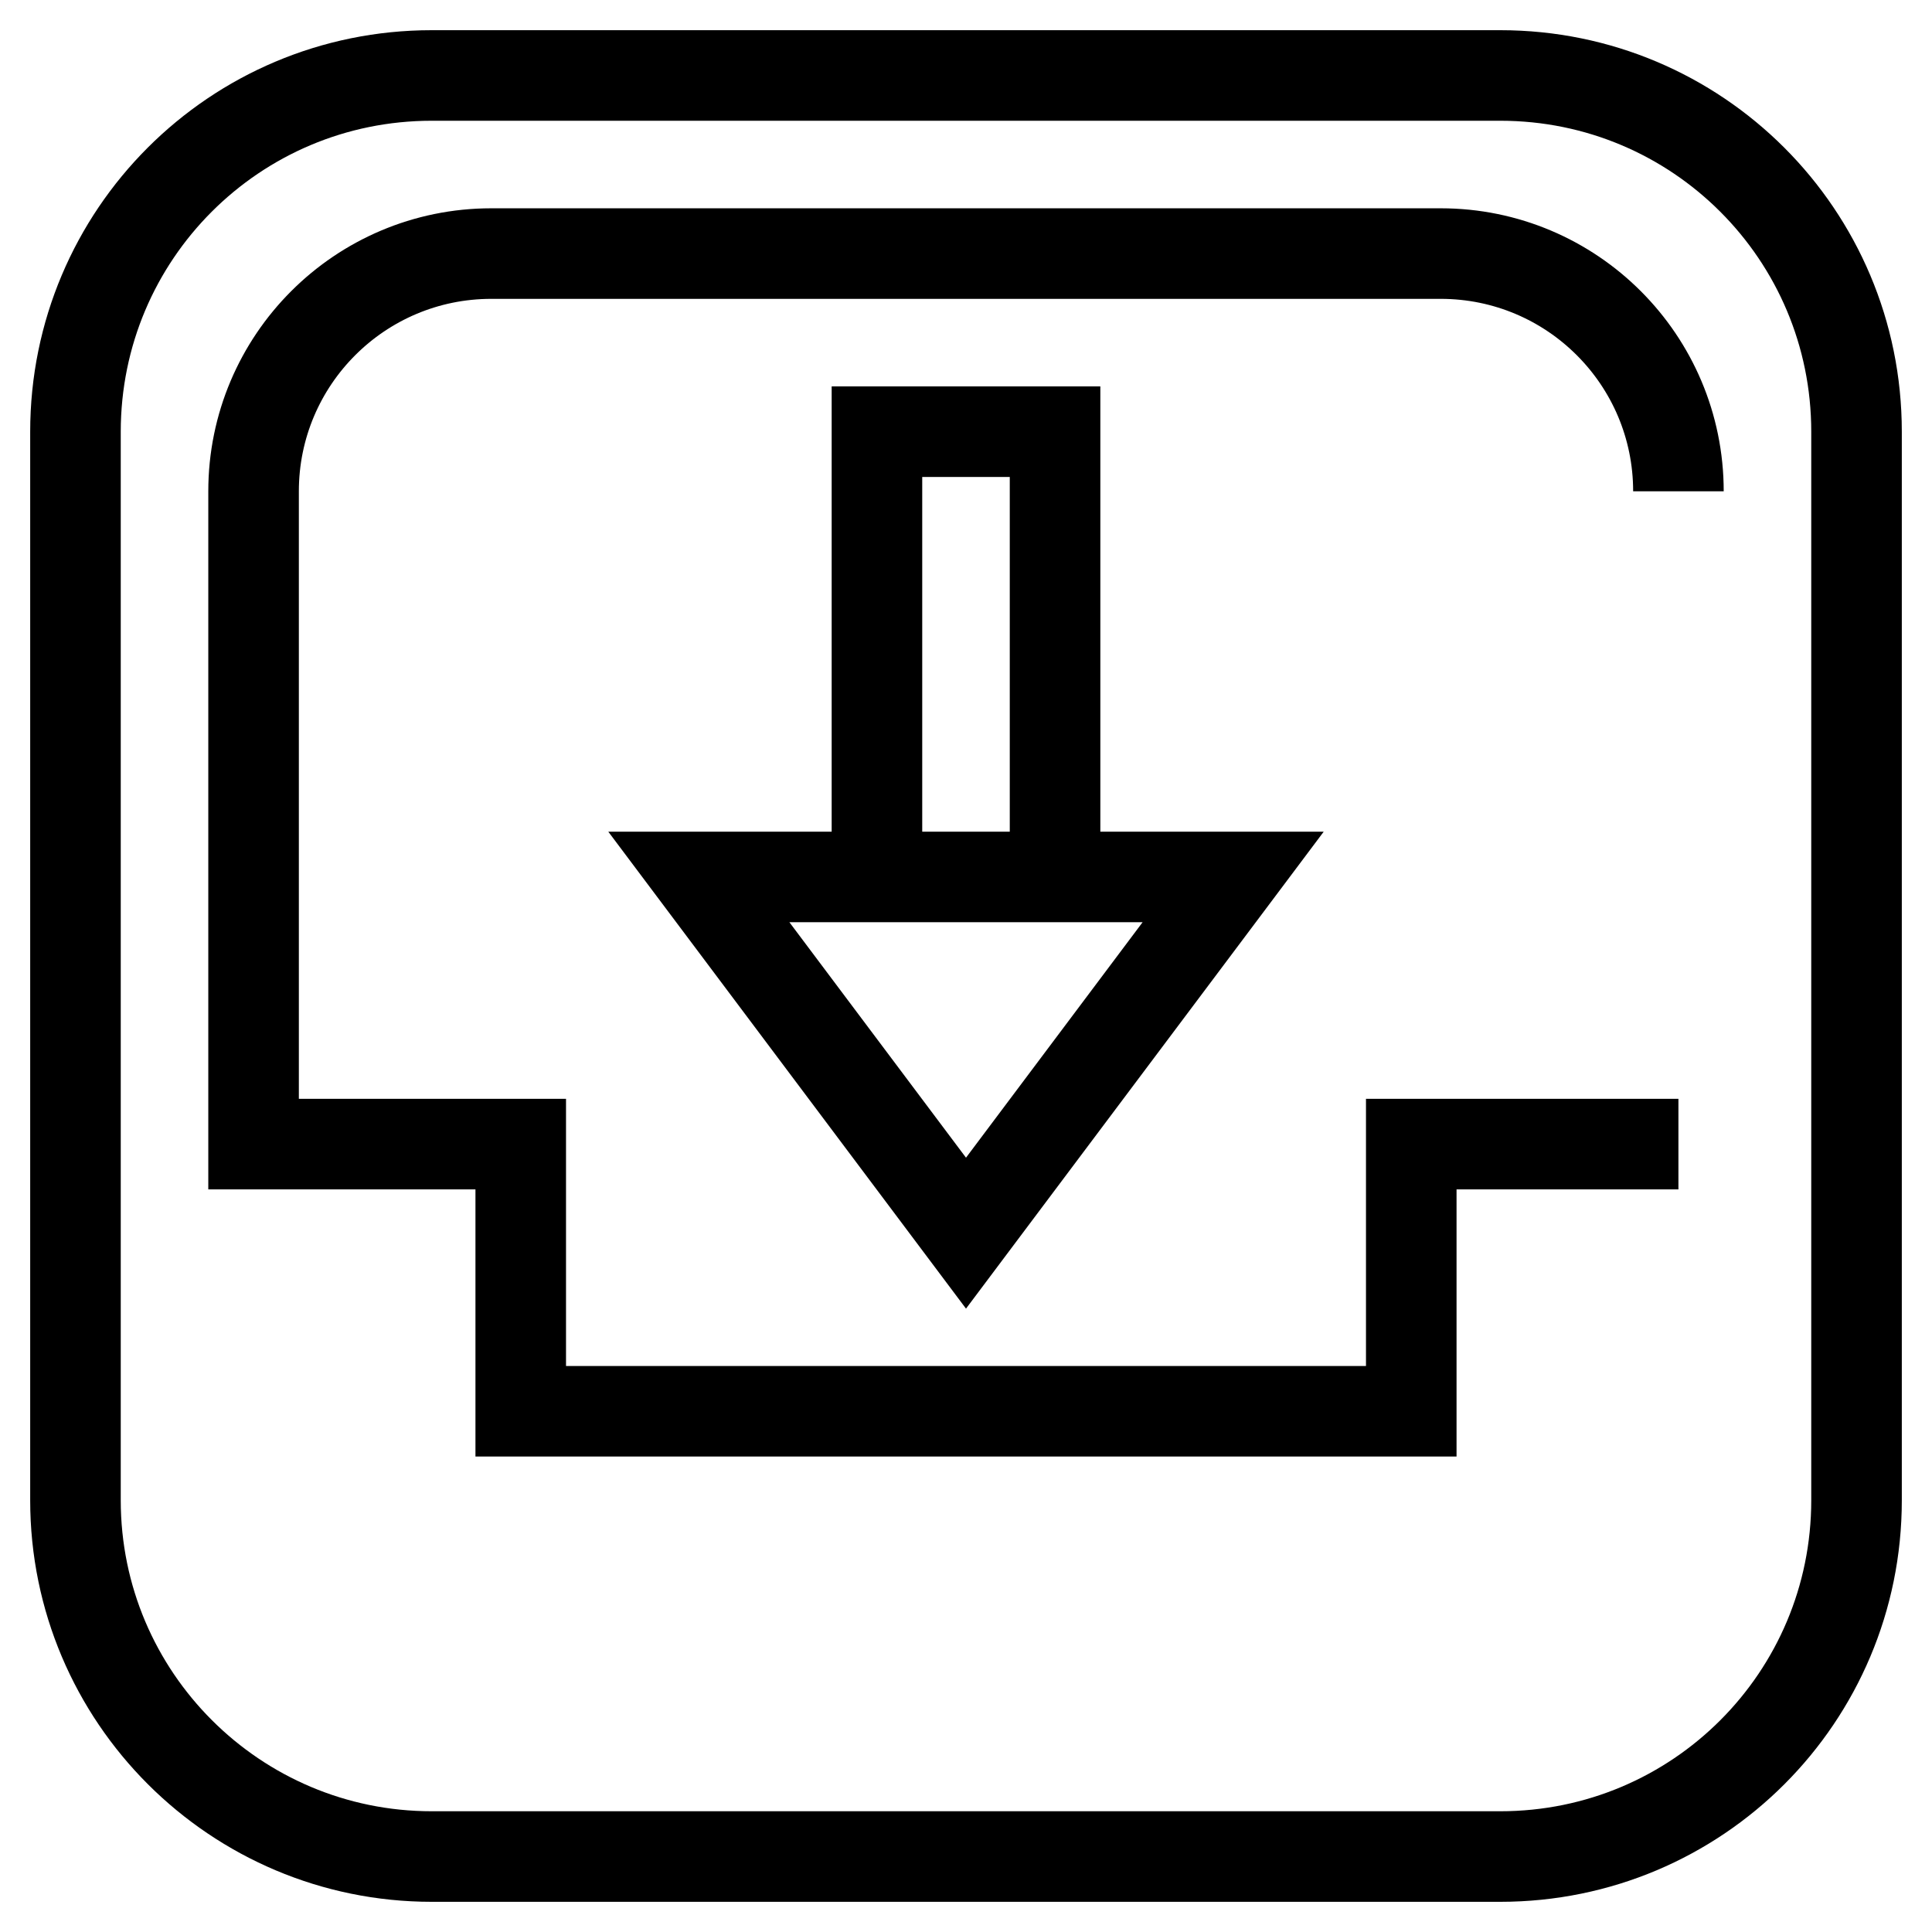
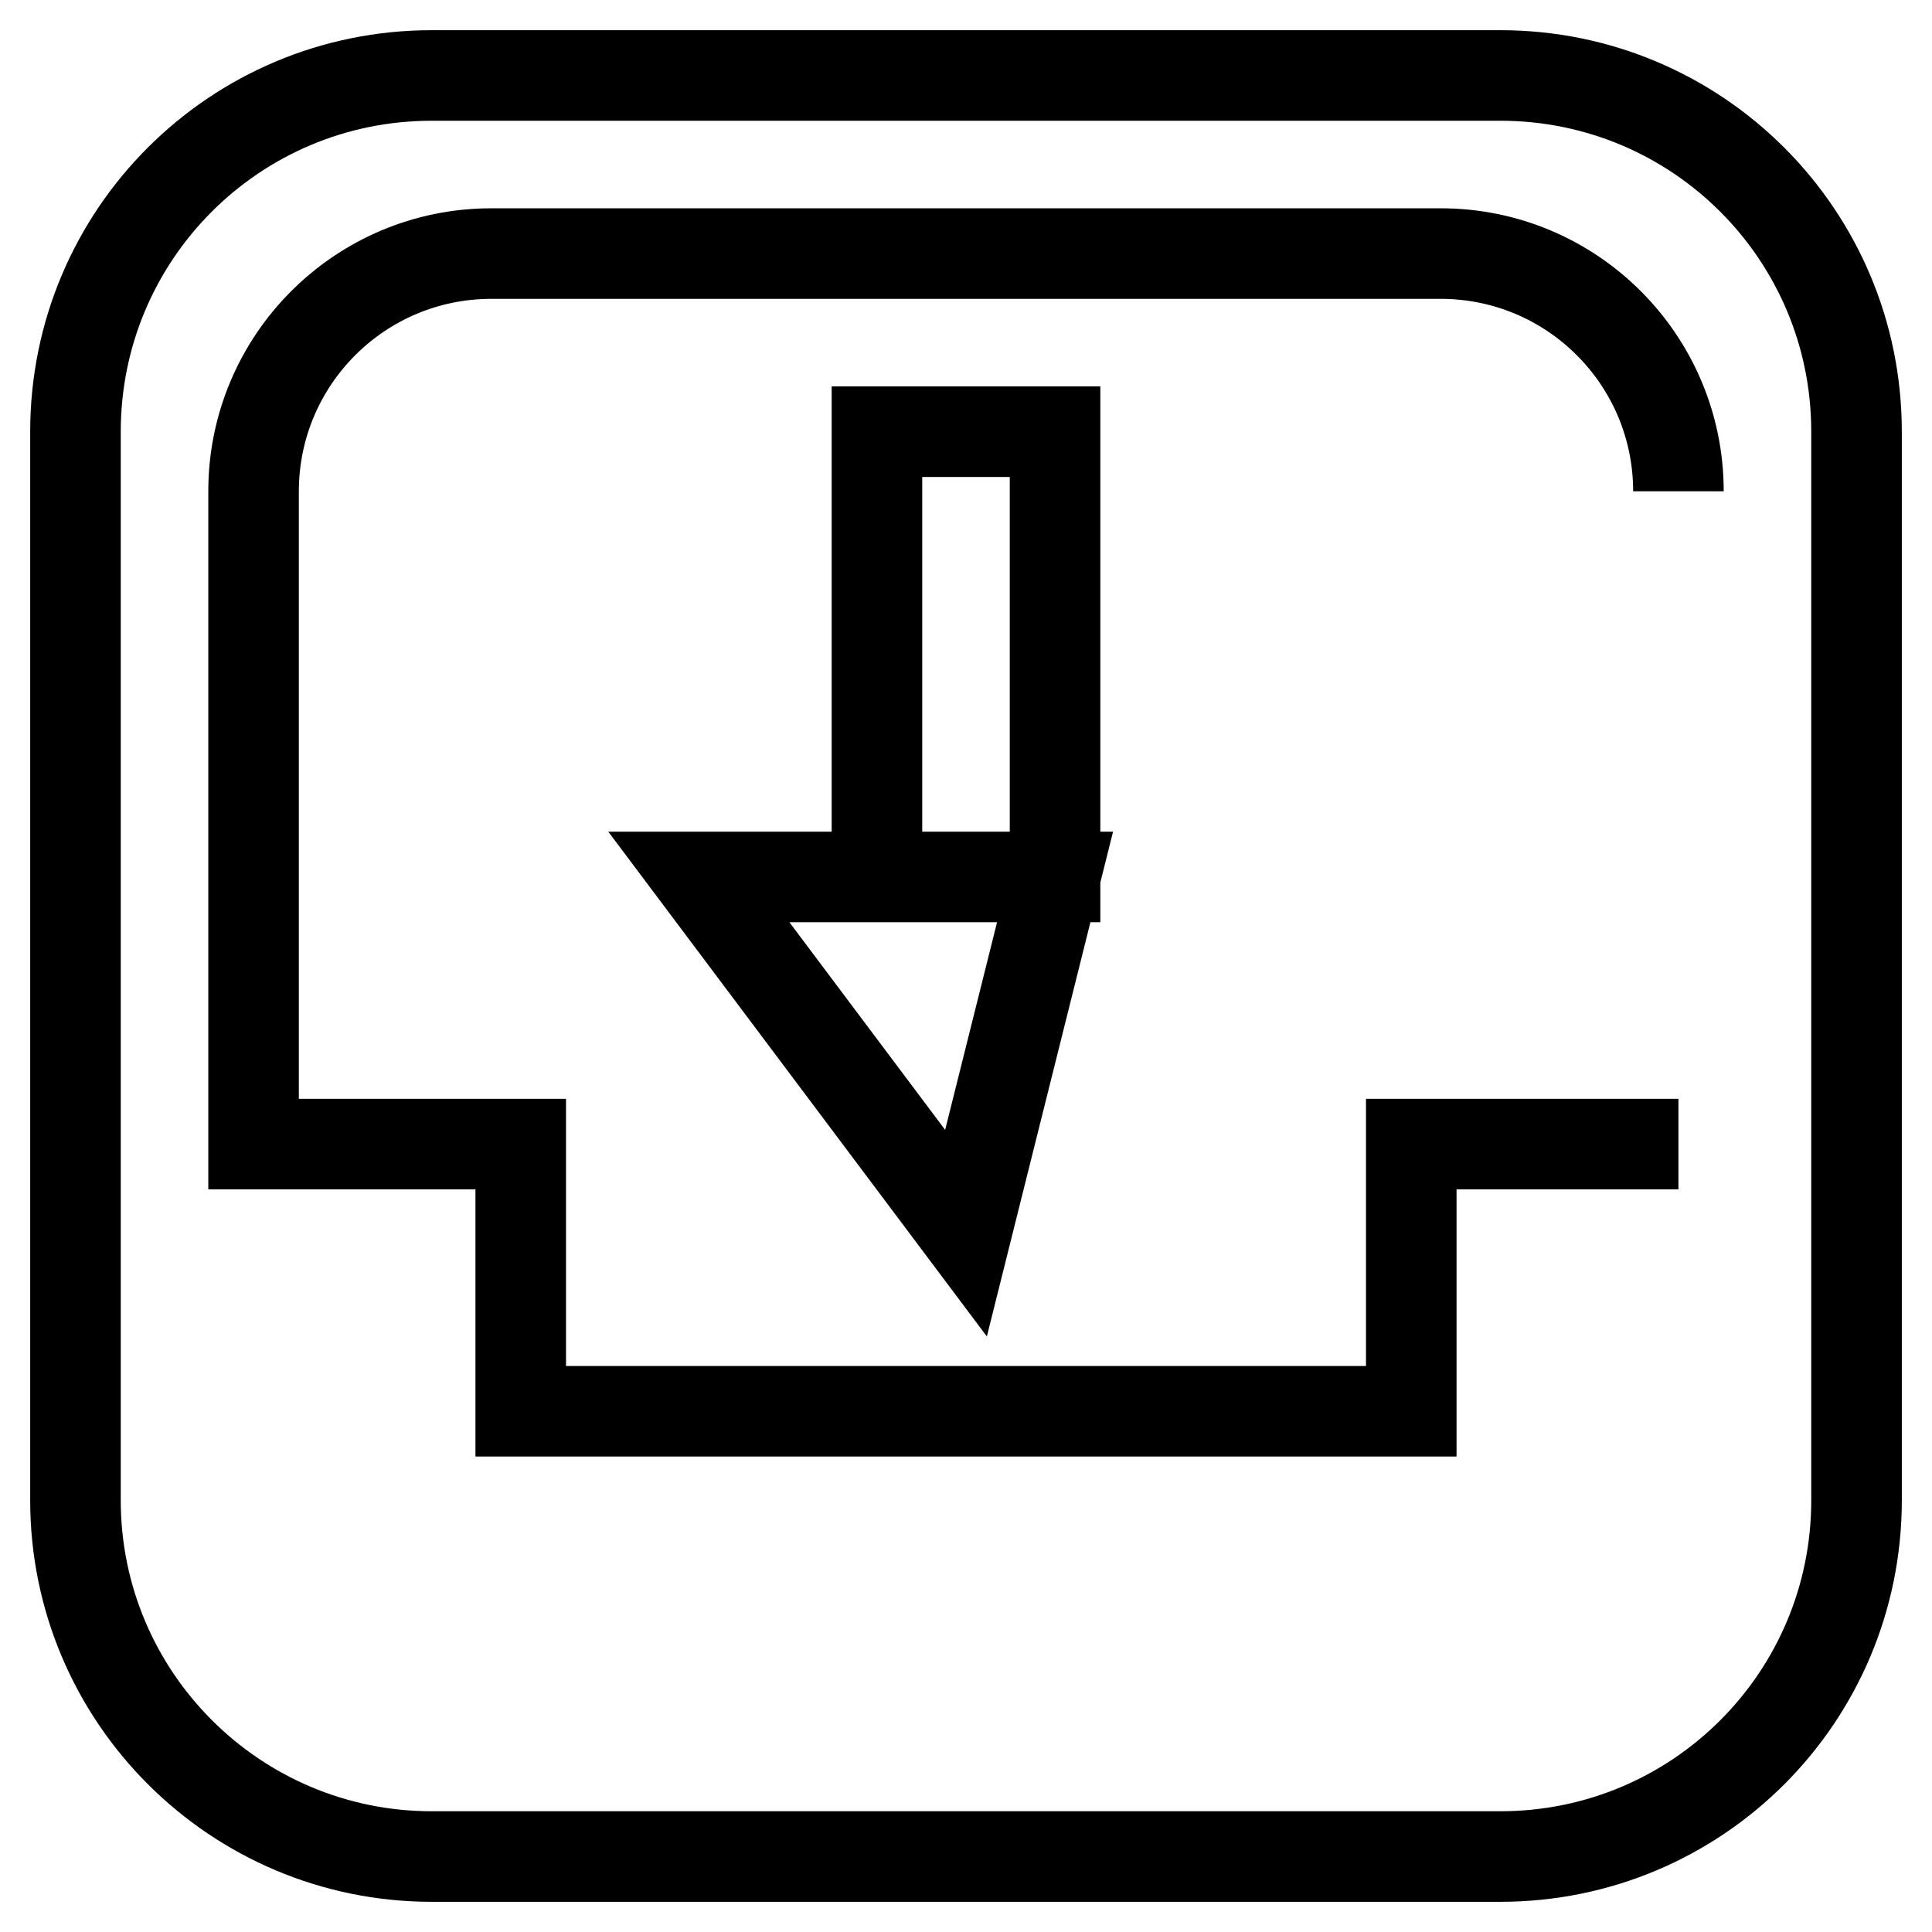
<svg xmlns="http://www.w3.org/2000/svg" version="1.1" x="0px" y="0px" viewBox="0 0 256 256" enable-background="new 0 0 256 256" xml:space="preserve">
  <g>
-     <path stroke-width="12" fill-opacity="0" stroke="#000000" d="M198.8,246H57.2c-26,0-47.2-21.1-47.2-47.2V57.2C10,31.1,31.1,10,57.2,10h141.6c26.1,0,47.2,21.1,47.2,47.2 v141.6C246,224.9,224.9,246,198.8,246L198.8,246z M222.4,65.1c0-17.4-14.1-31.5-31.5-31.5H65.1c-17.4,0-31.5,14.1-31.5,31.5v86.5 H69V187h118v-35.4h35.4 M92.6,116.2h47.2h23.6L128,163.4L92.6,116.2L92.6,116.2z M116.2,57.2h23.6v59h-23.6V57.2L116.2,57.2z" />
+     <path stroke-width="12" fill-opacity="0" stroke="#000000" d="M198.8,246H57.2c-26,0-47.2-21.1-47.2-47.2V57.2C10,31.1,31.1,10,57.2,10h141.6c26.1,0,47.2,21.1,47.2,47.2 v141.6C246,224.9,224.9,246,198.8,246L198.8,246z M222.4,65.1c0-17.4-14.1-31.5-31.5-31.5H65.1c-17.4,0-31.5,14.1-31.5,31.5v86.5 H69V187h118v-35.4h35.4 M92.6,116.2h47.2L128,163.4L92.6,116.2L92.6,116.2z M116.2,57.2h23.6v59h-23.6V57.2L116.2,57.2z" />
  </g>
</svg>